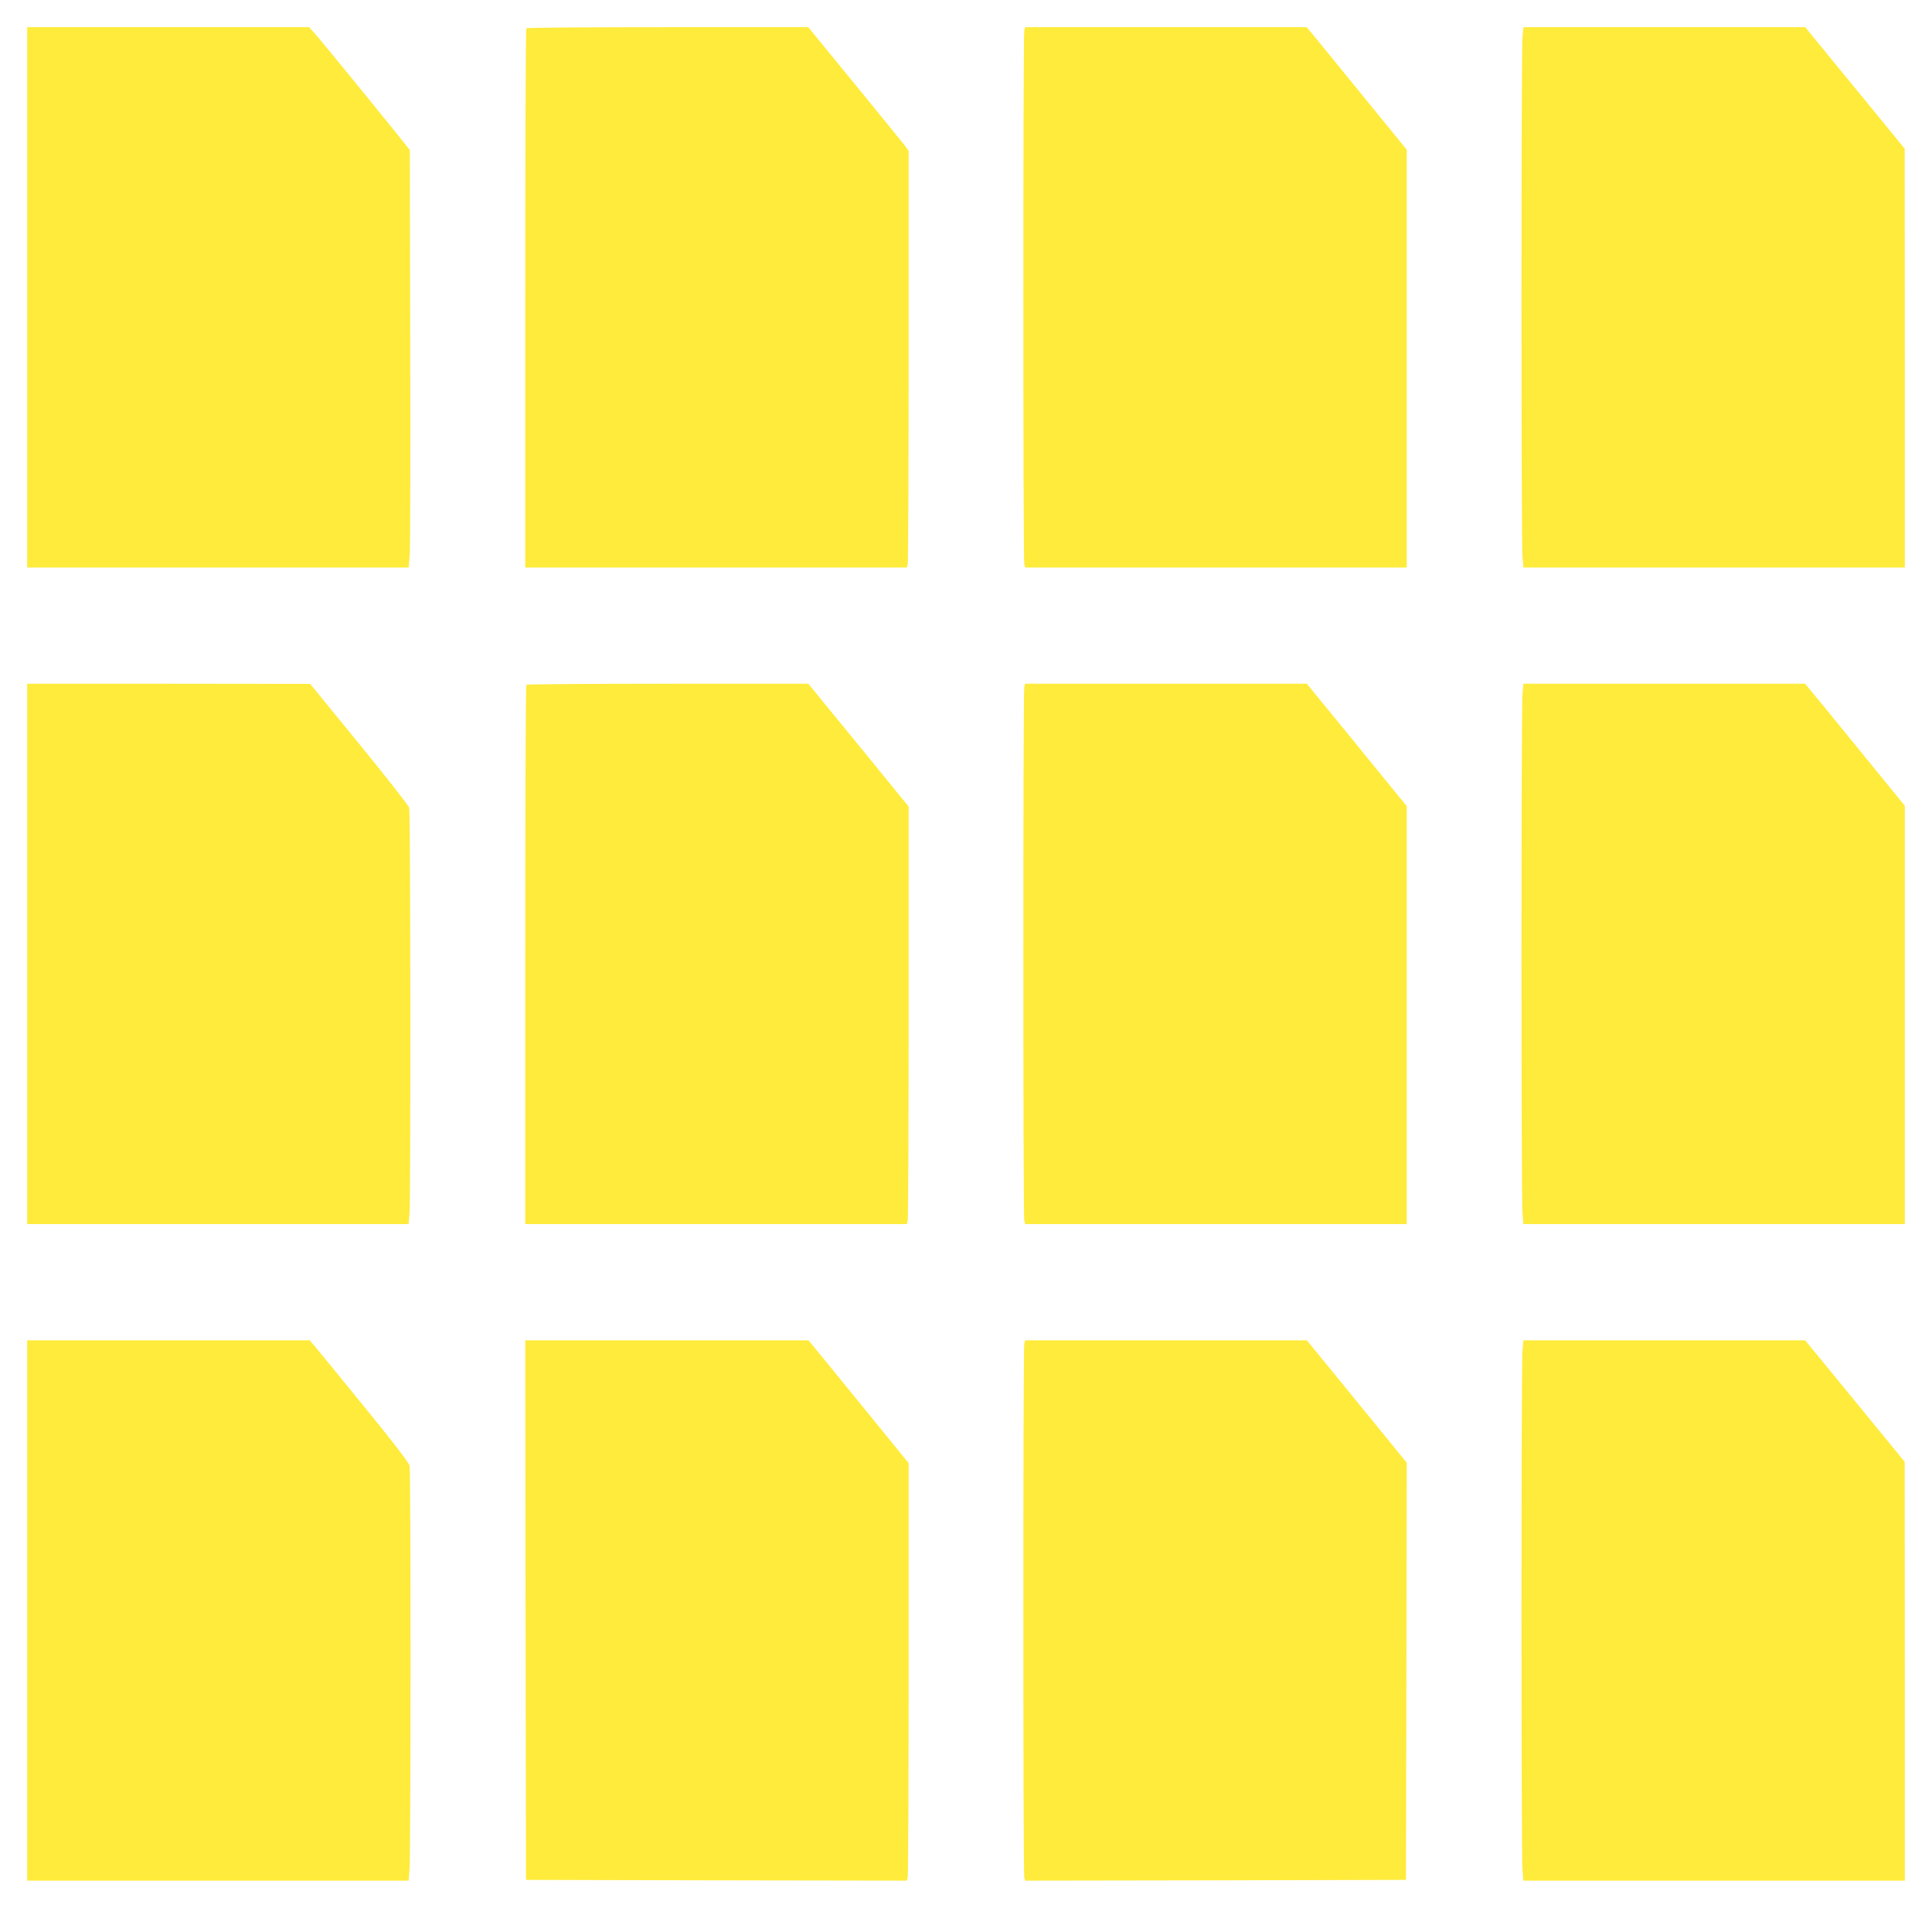
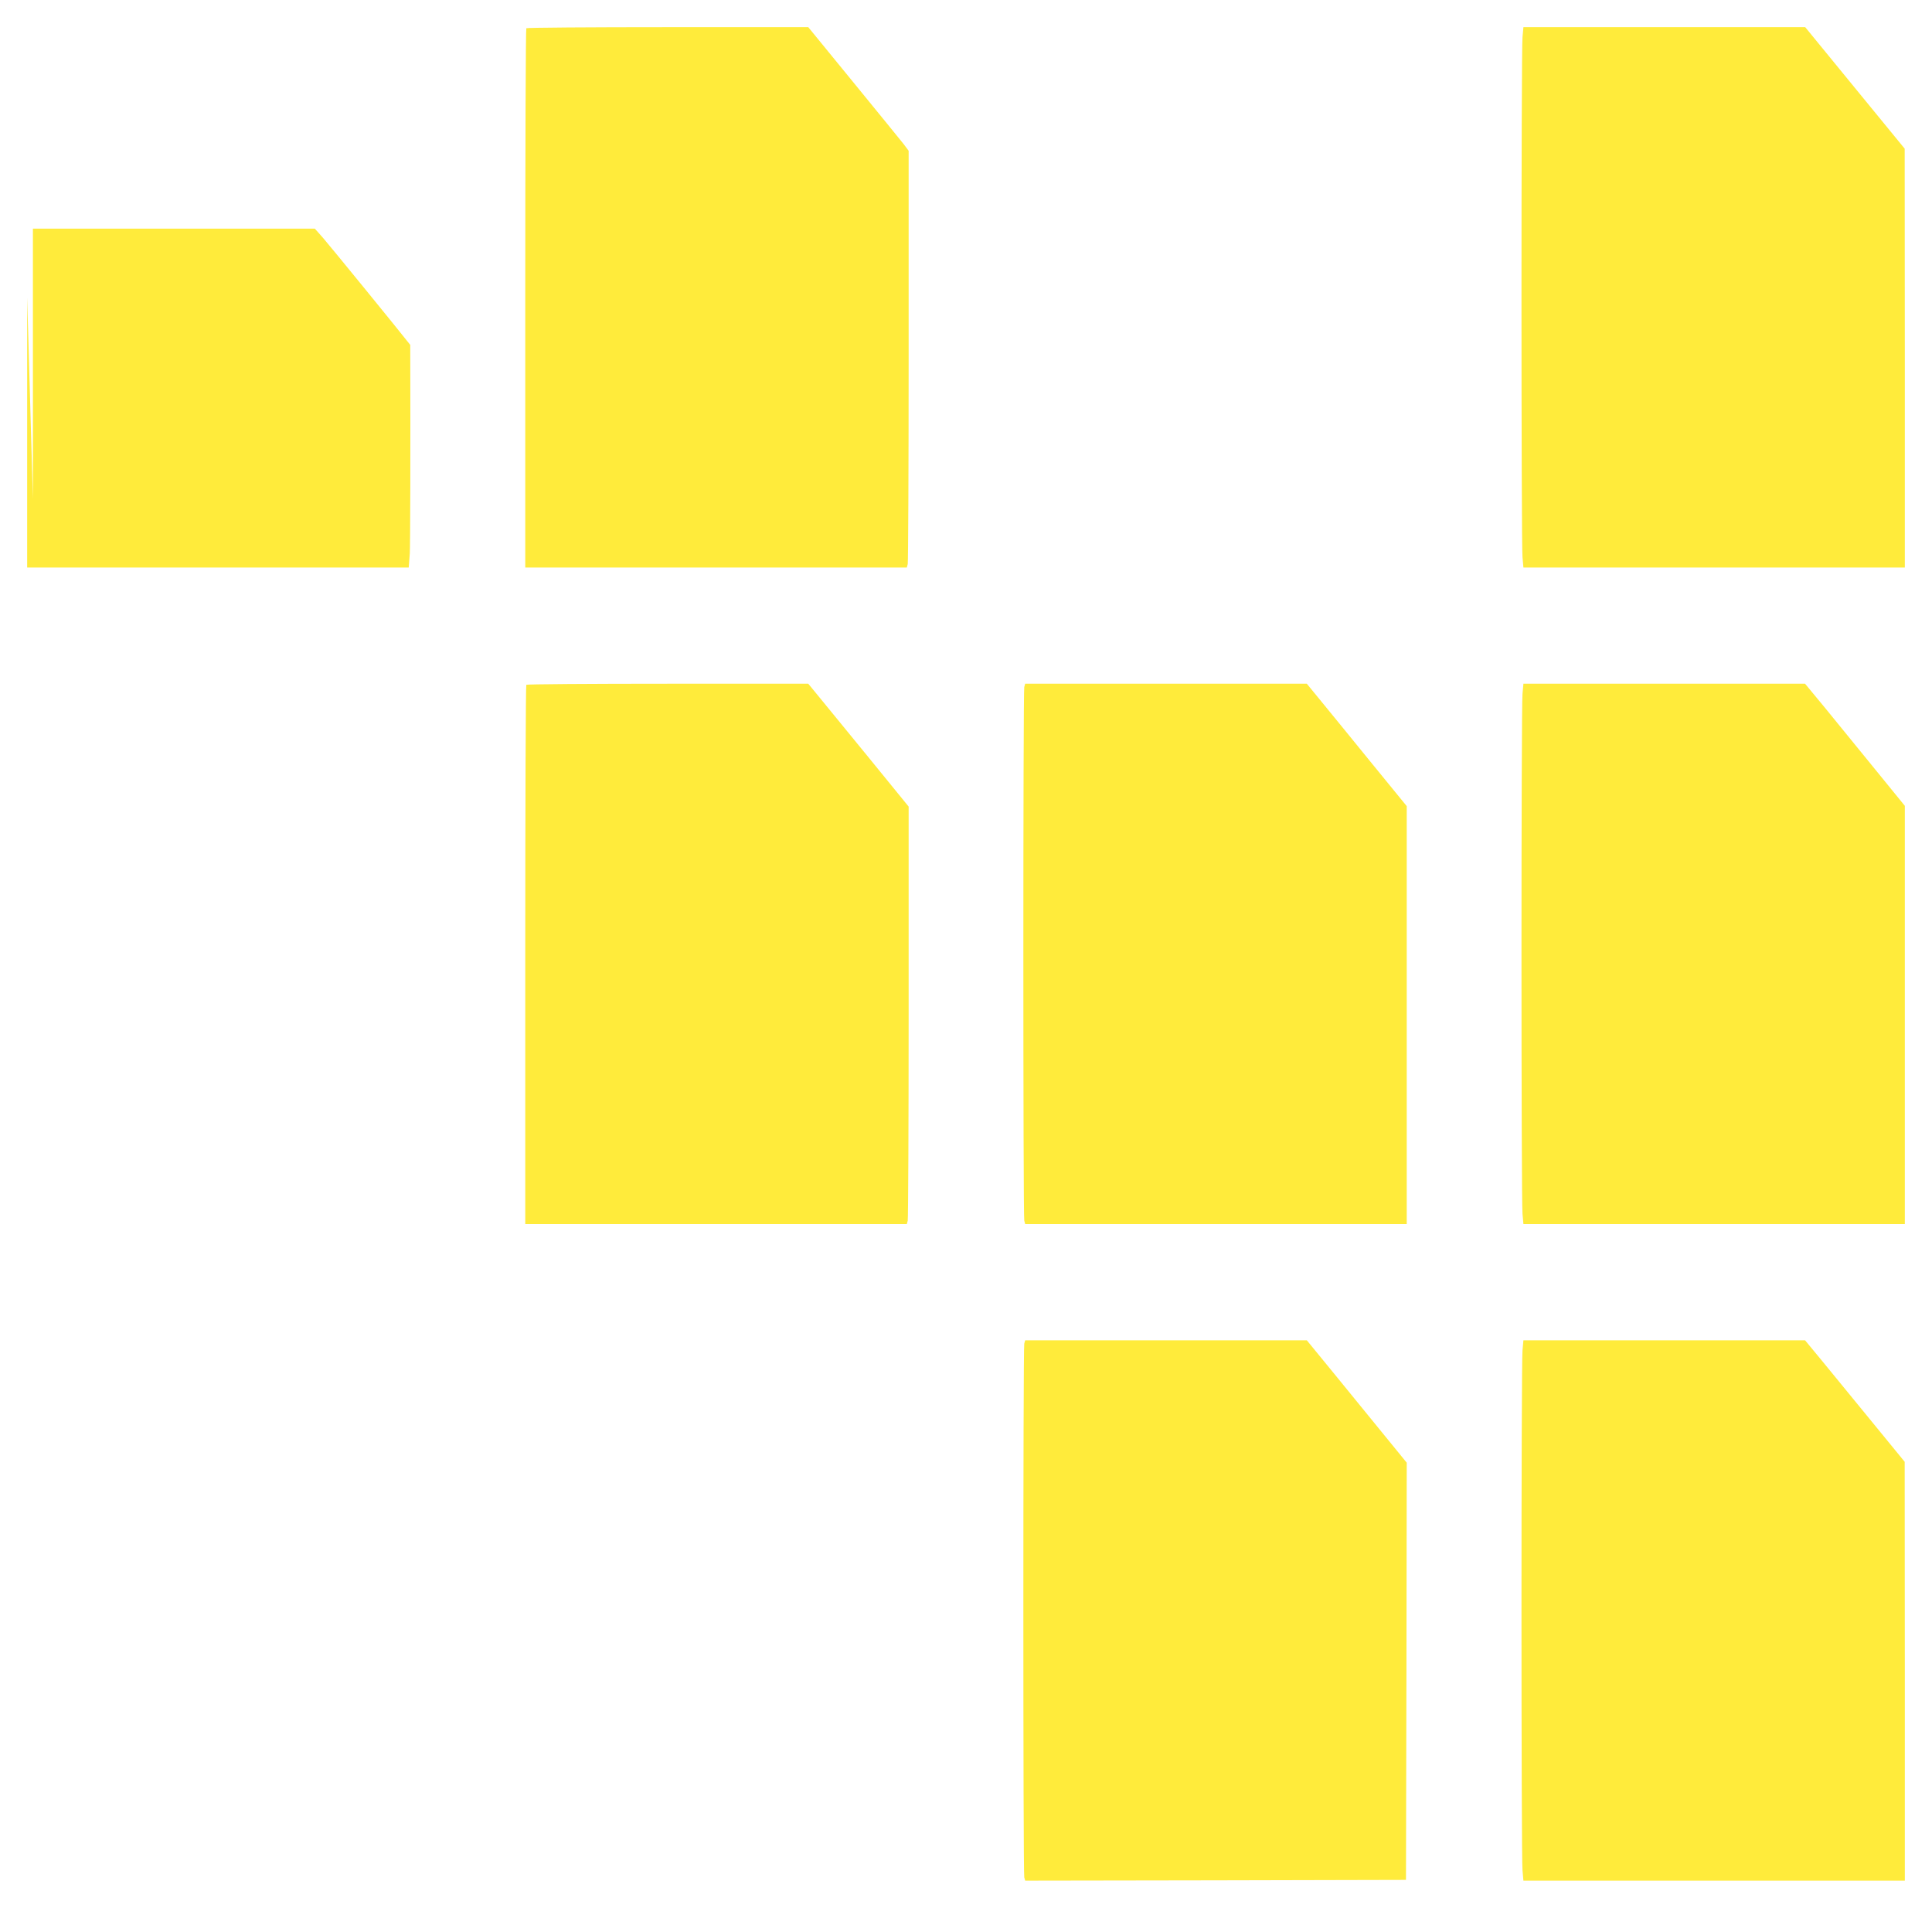
<svg xmlns="http://www.w3.org/2000/svg" version="1.0" width="1280pt" height="1264pt" viewBox="0 0 1280 1264" preserveAspectRatio="xMidYMid meet">
  <g transform="translate(0,1264) scale(0.1,-0.1)" fill="#ffeb3b" stroke="none">
-     <path d="M180 10670 l0 -1790 1264 0 1264 0 7 93 c3 50 5 673 3 1382 l-3 1291 -35 44 c-79 101 -527 650 -577 708 l-55 62 -934 0 -934 0 0 -1790z" />
+     <path d="M180 10670 l0 -1790 1264 0 1264 0 7 93 c3 50 5 673 3 1382 c-79 101 -527 650 -577 708 l-55 62 -934 0 -934 0 0 -1790z" />
    <path d="M3487 12453 c-4 -3 -7 -809 -7 -1790 l0 -1783 1264 0 1264 0 6 23 c3 12 6 633 6 1380 l0 1358 -32 43 c-18 23 -168 207 -333 409 l-300 367 -931 0 c-512 0 -934 -3 -937 -7z" />
-     <path d="M6786 12438 c-8 -30 -8 -3506 0 -3535 l6 -23 1264 0 1264 0 0 1384 0 1384 -272 334 c-149 183 -298 366 -331 406 l-60 72 -932 0 -933 0 -6 -22z" />
    <path d="M10087 12393 c-9 -89 -9 -3357 0 -3445 l6 -68 1263 0 1264 0 0 1388 -1 1387 -330 403 -329 402 -934 0 -933 0 -6 -67z" />
-     <path d="M180 6320 l0 -1790 1264 0 1263 0 6 68 c9 90 7 2660 -2 2691 -4 14 -153 204 -331 422 l-325 398 -937 1 -938 0 0 -1790z" />
    <path d="M3487 8103 c-4 -3 -7 -809 -7 -1790 l0 -1783 1264 0 1264 0 6 23 c3 12 6 634 6 1383 l0 1360 -277 340 c-153 187 -303 370 -333 407 l-55 67 -931 0 c-512 0 -934 -3 -937 -7z" />
    <path d="M6786 8088 c-8 -30 -8 -3506 0 -3535 l6 -23 1264 0 1264 0 0 1384 0 1385 -227 278 c-124 153 -273 335 -331 406 l-104 127 -933 0 -933 0 -6 -22z" />
    <path d="M10087 8043 c-9 -89 -9 -3357 0 -3445 l6 -68 1263 0 1264 0 0 1386 0 1385 -197 242 c-108 133 -257 315 -330 405 l-134 162 -933 0 -933 0 -6 -67z" />
-     <path d="M180 1970 l0 -1790 1264 0 1263 0 6 68 c9 86 9 2639 1 2680 -4 20 -109 157 -305 397 -164 202 -312 382 -328 401 l-30 34 -936 0 -935 0 0 -1790z" />
-     <path d="M3482 1973 l3 -1788 1261 -3 1262 -2 6 22 c3 13 6 635 6 1384 l0 1360 -256 315 c-141 173 -291 356 -332 407 l-76 92 -938 0 -938 0 2 -1787z" />
    <path d="M6786 3738 c-8 -30 -8 -3506 0 -3536 l6 -22 1262 2 1261 3 3 1382 2 1382 -137 168 c-75 92 -224 275 -331 406 l-194 237 -933 0 -933 0 -6 -22z" />
    <path d="M10087 3693 c-9 -89 -9 -3357 0 -3445 l6 -68 1263 0 1264 0 0 1388 -1 1387 -225 275 c-124 151 -272 332 -330 403 l-105 127 -933 0 -933 0 -6 -67z" />
  </g>
</svg>